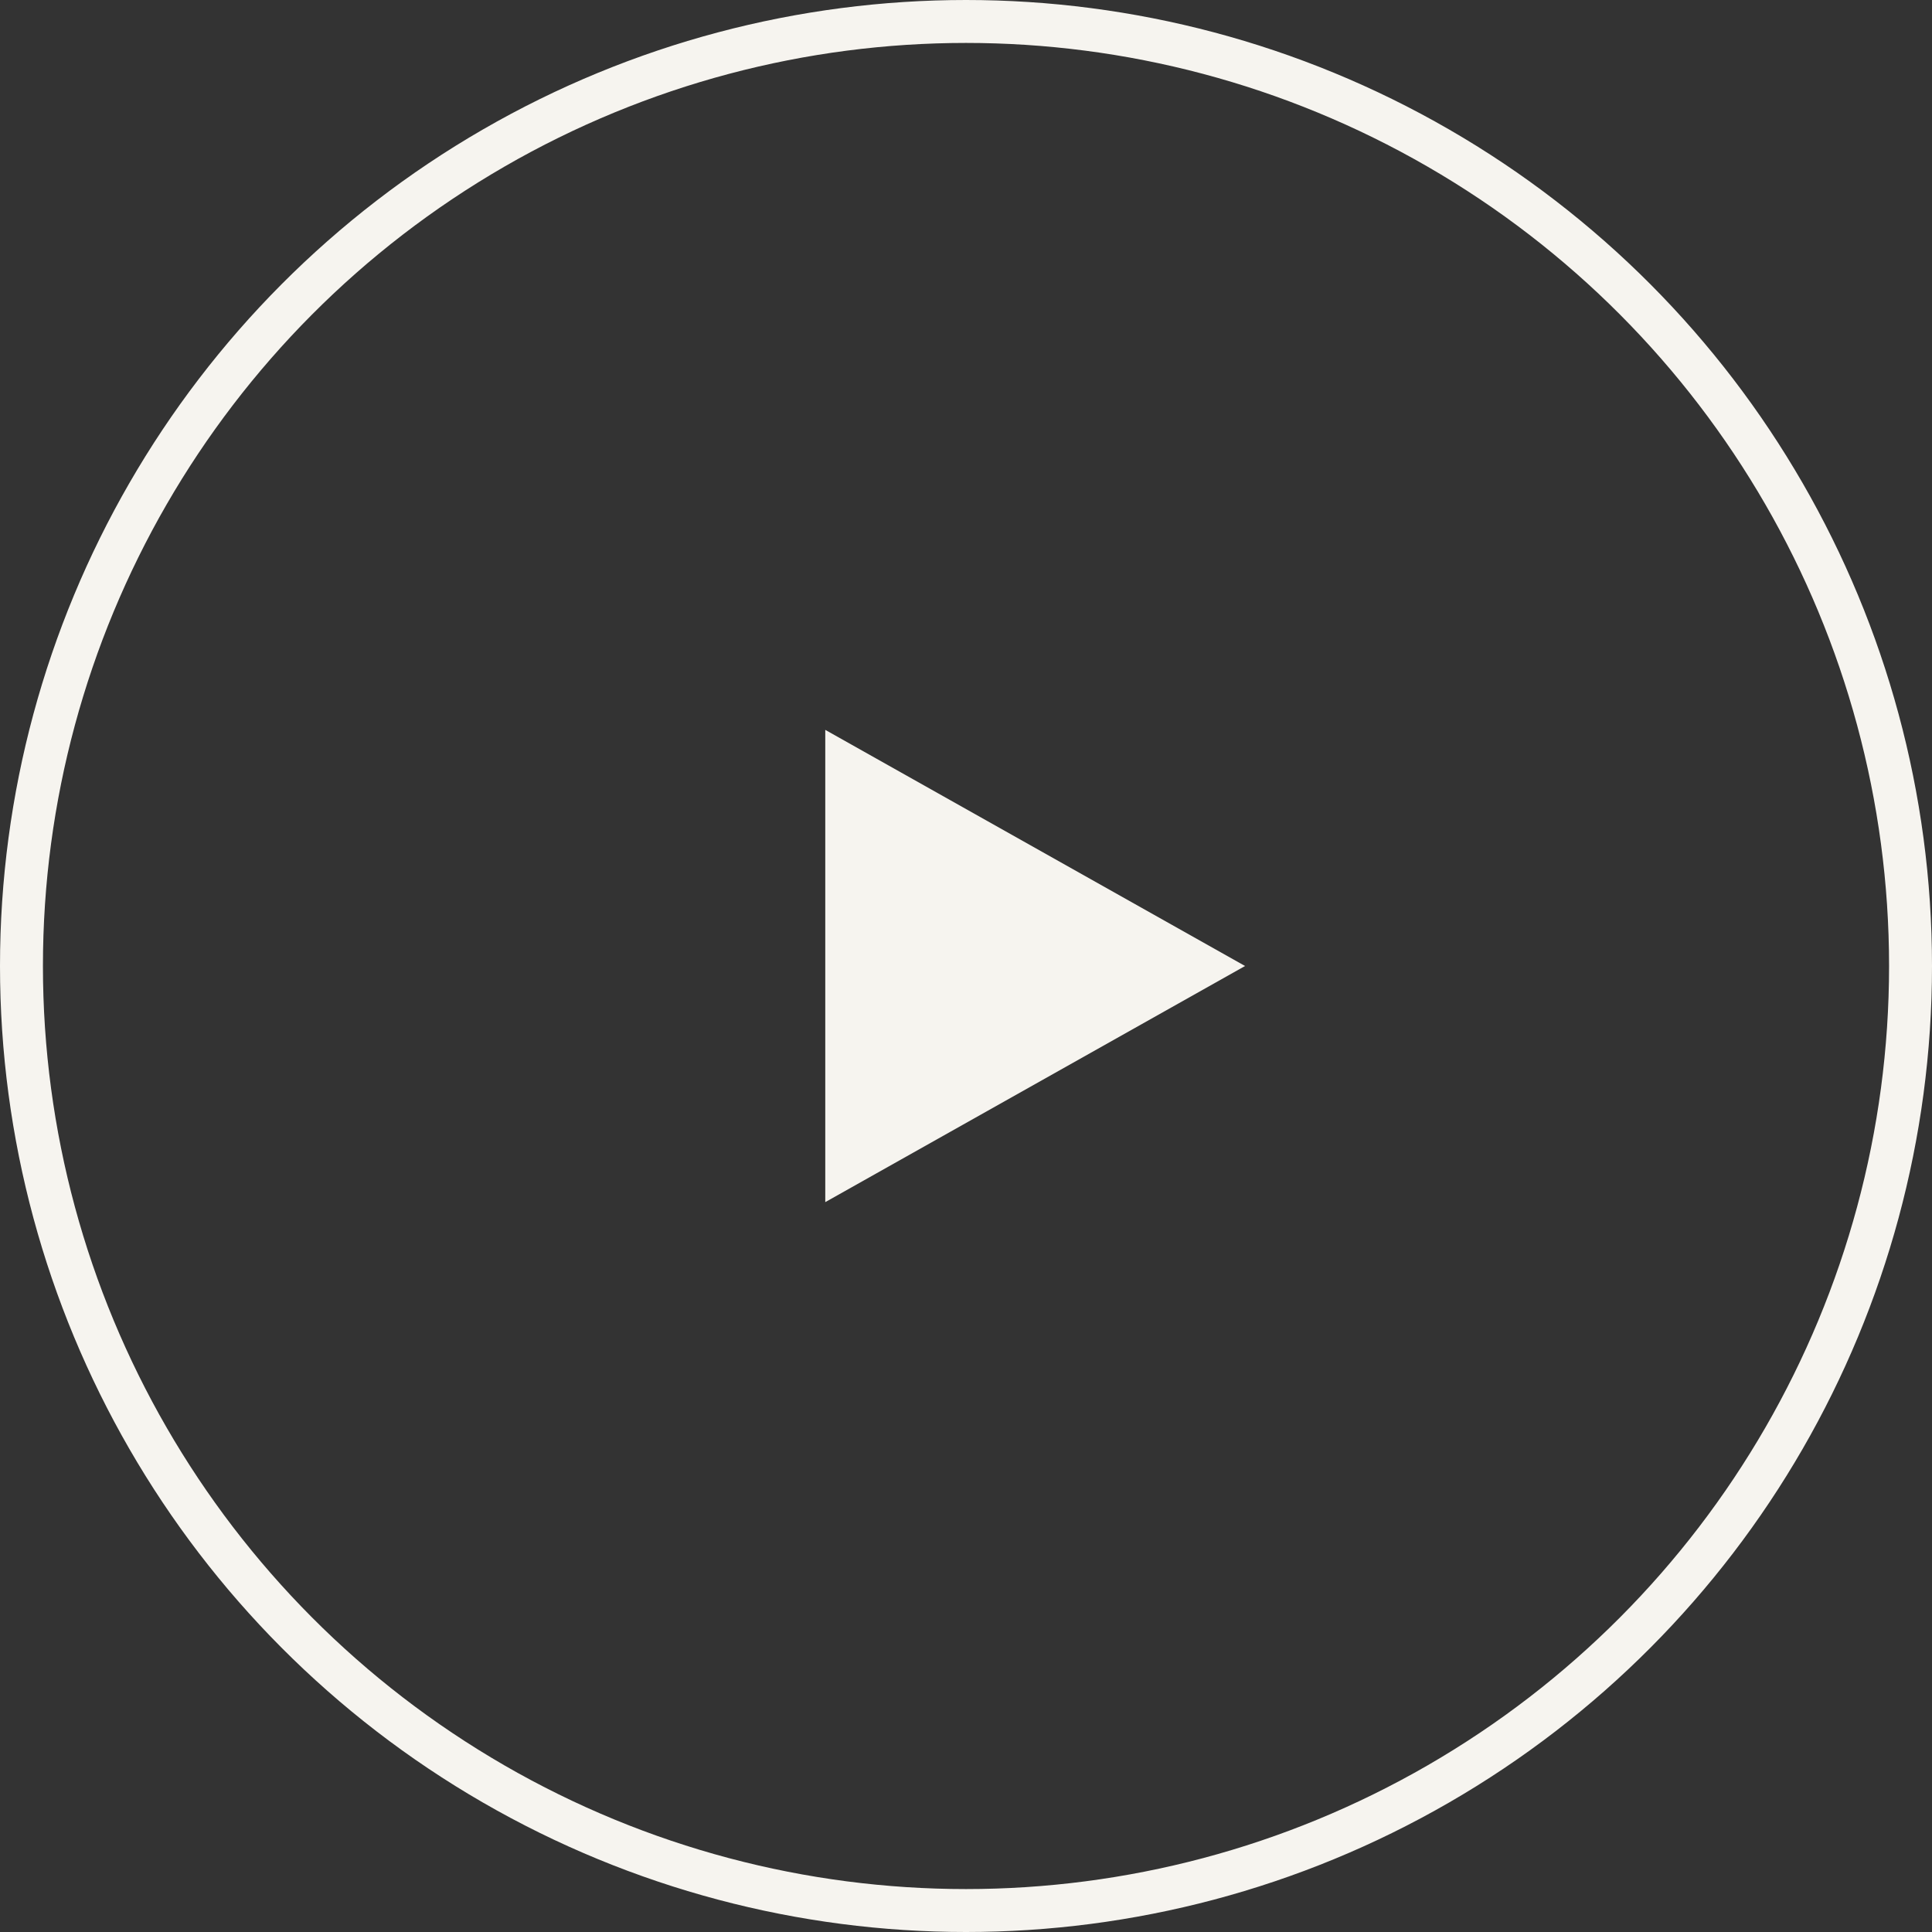
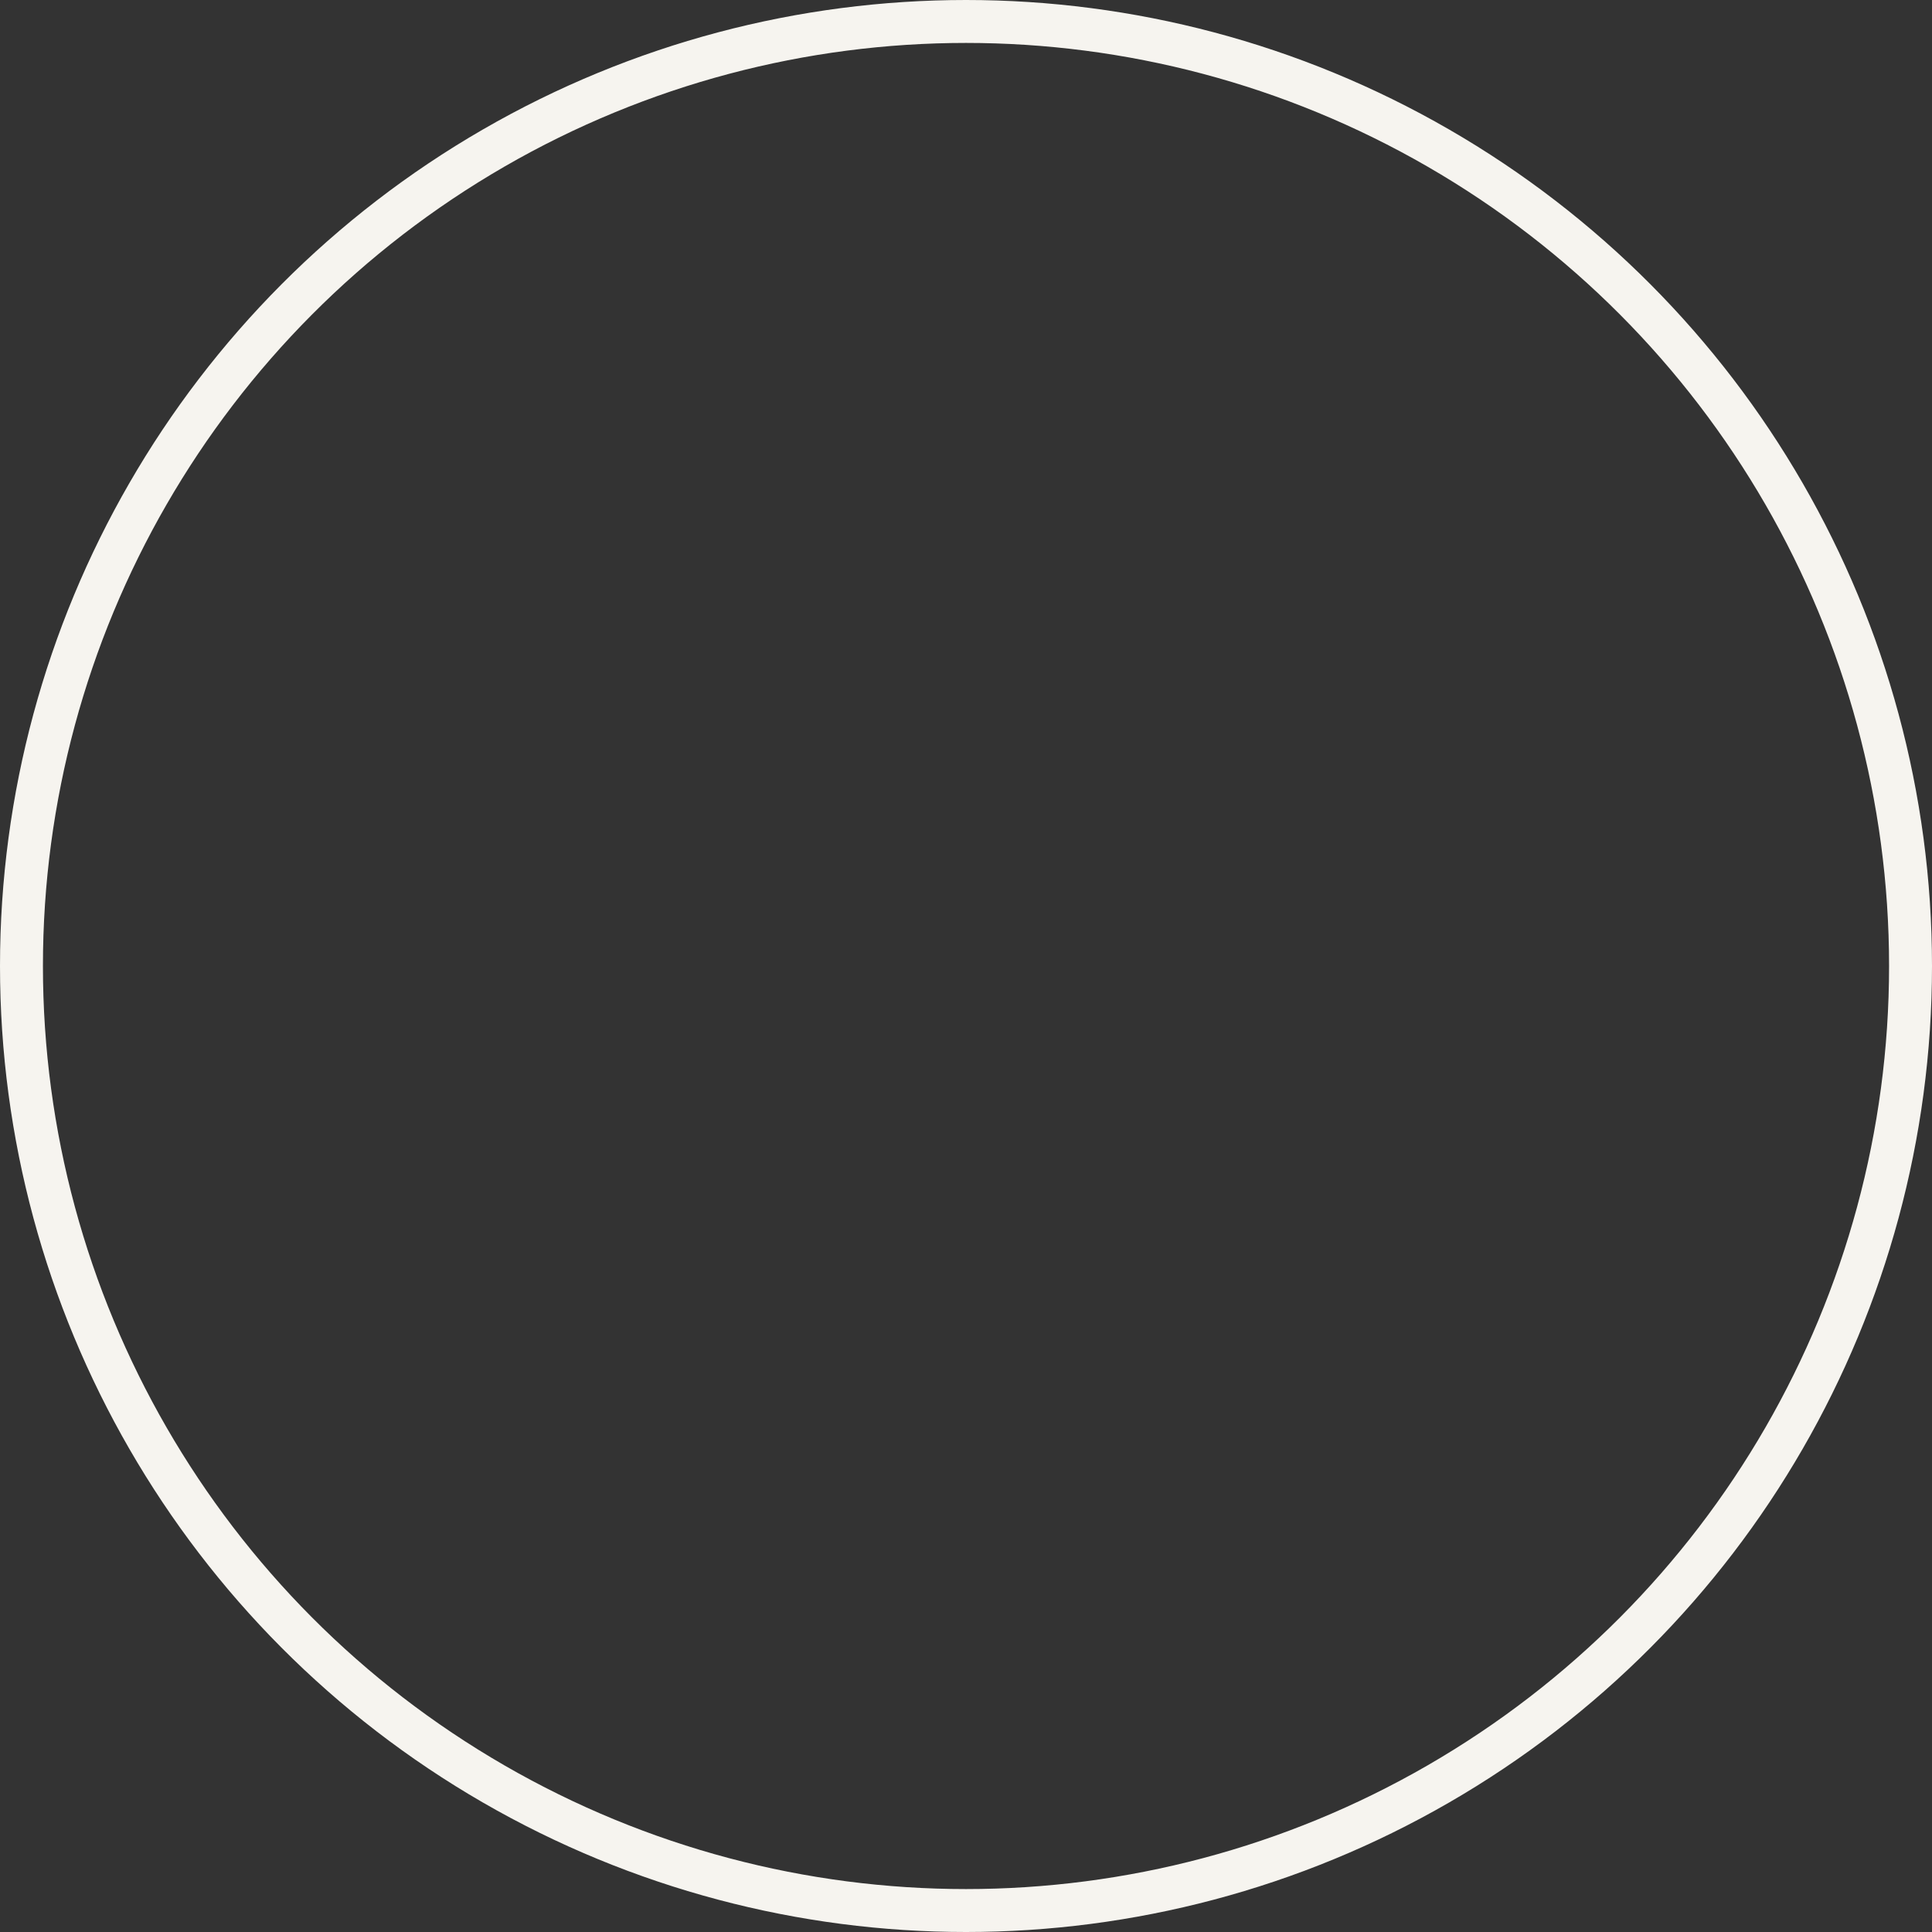
<svg xmlns="http://www.w3.org/2000/svg" width="45" height="45" viewBox="0 0 45 45" fill="none">
  <rect x="0" y="0" width="45" height="45" fill="#333333" stroke="none" />
-   <path d="M29 22.5L19.222 28V17L29 22.5Z" fill="#F6F4EF" />
  <circle cx="22.5" cy="22.5" r="22" stroke="#F6F4EF" />
</svg>